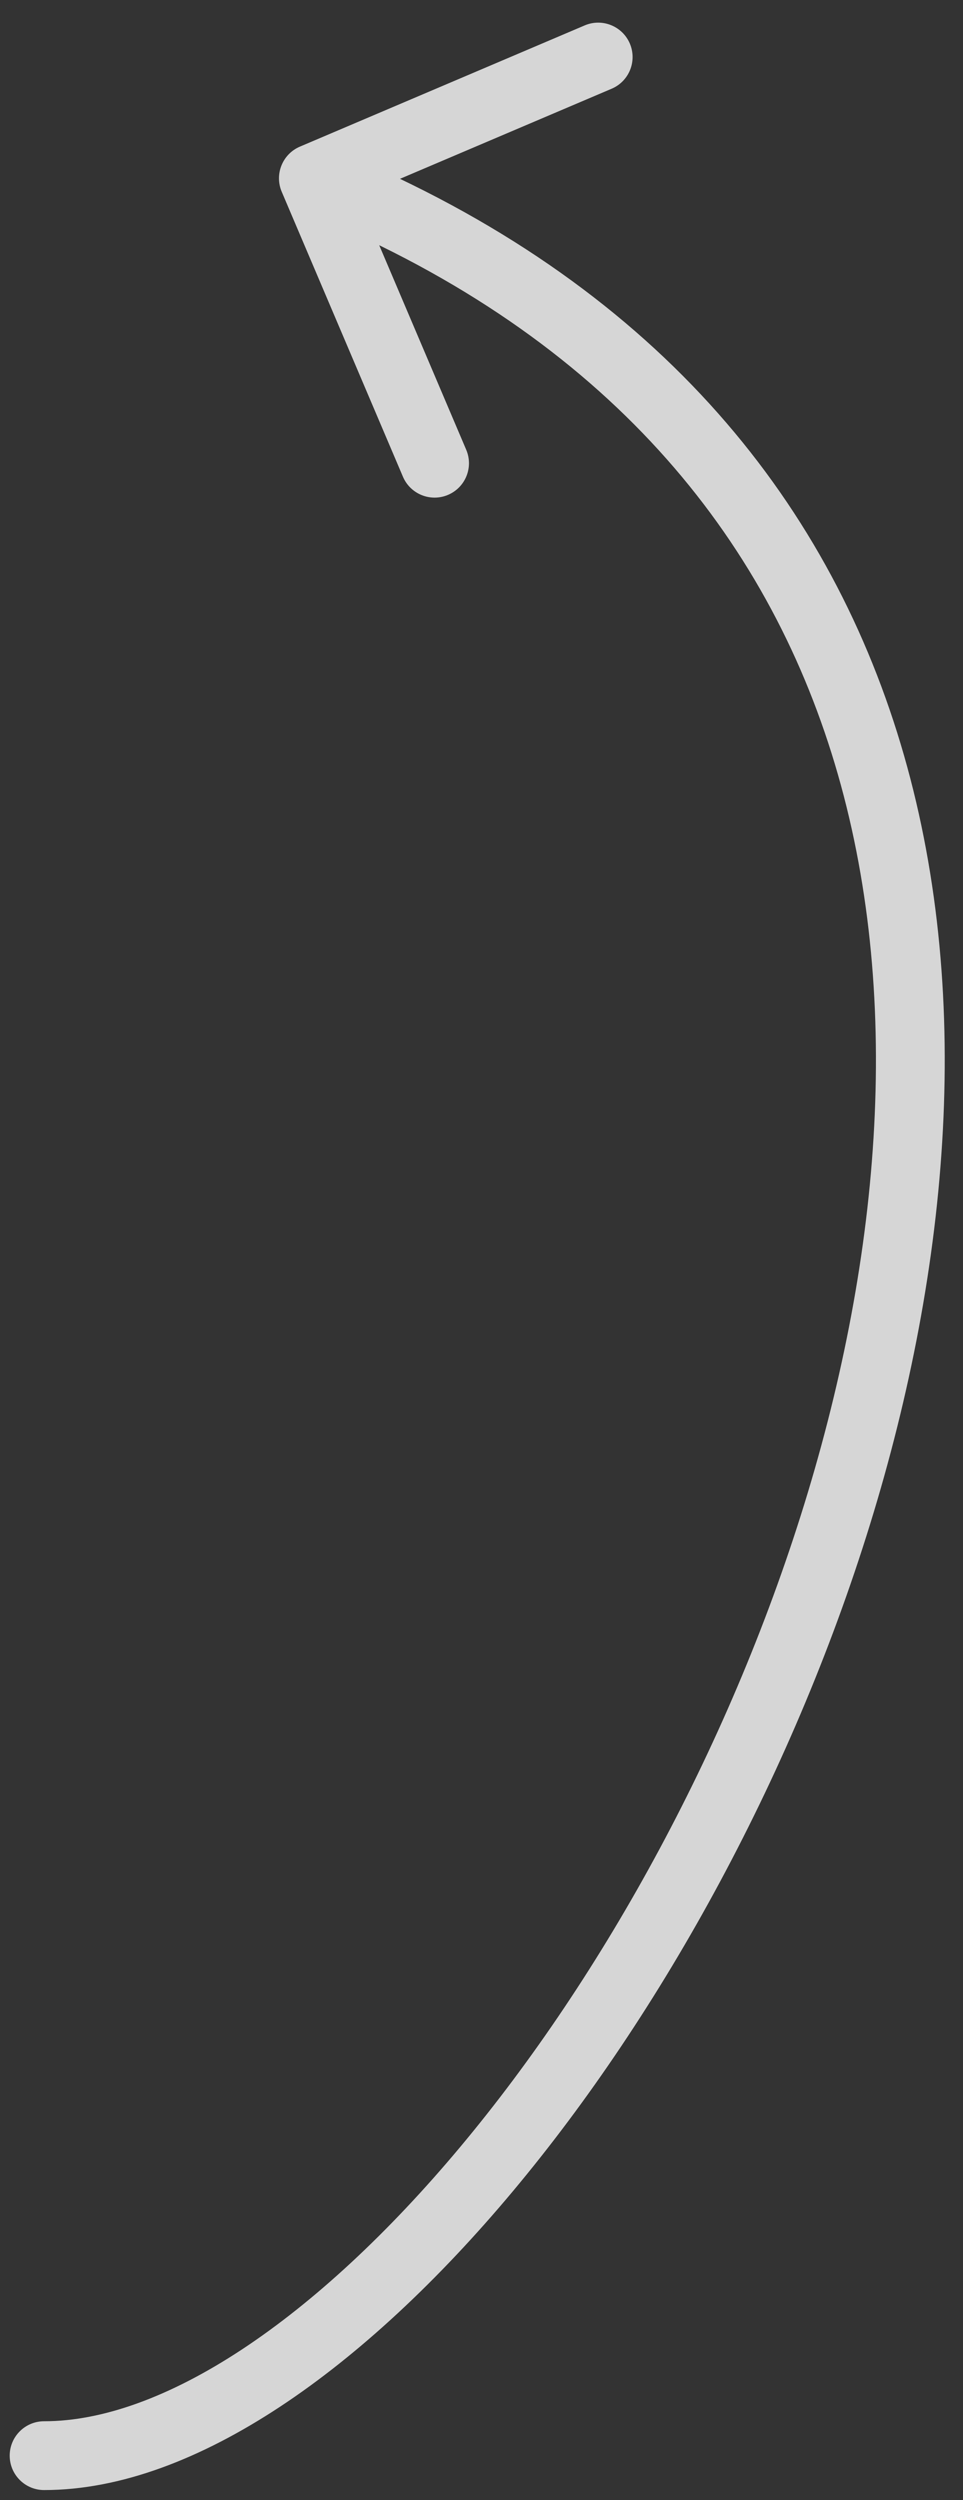
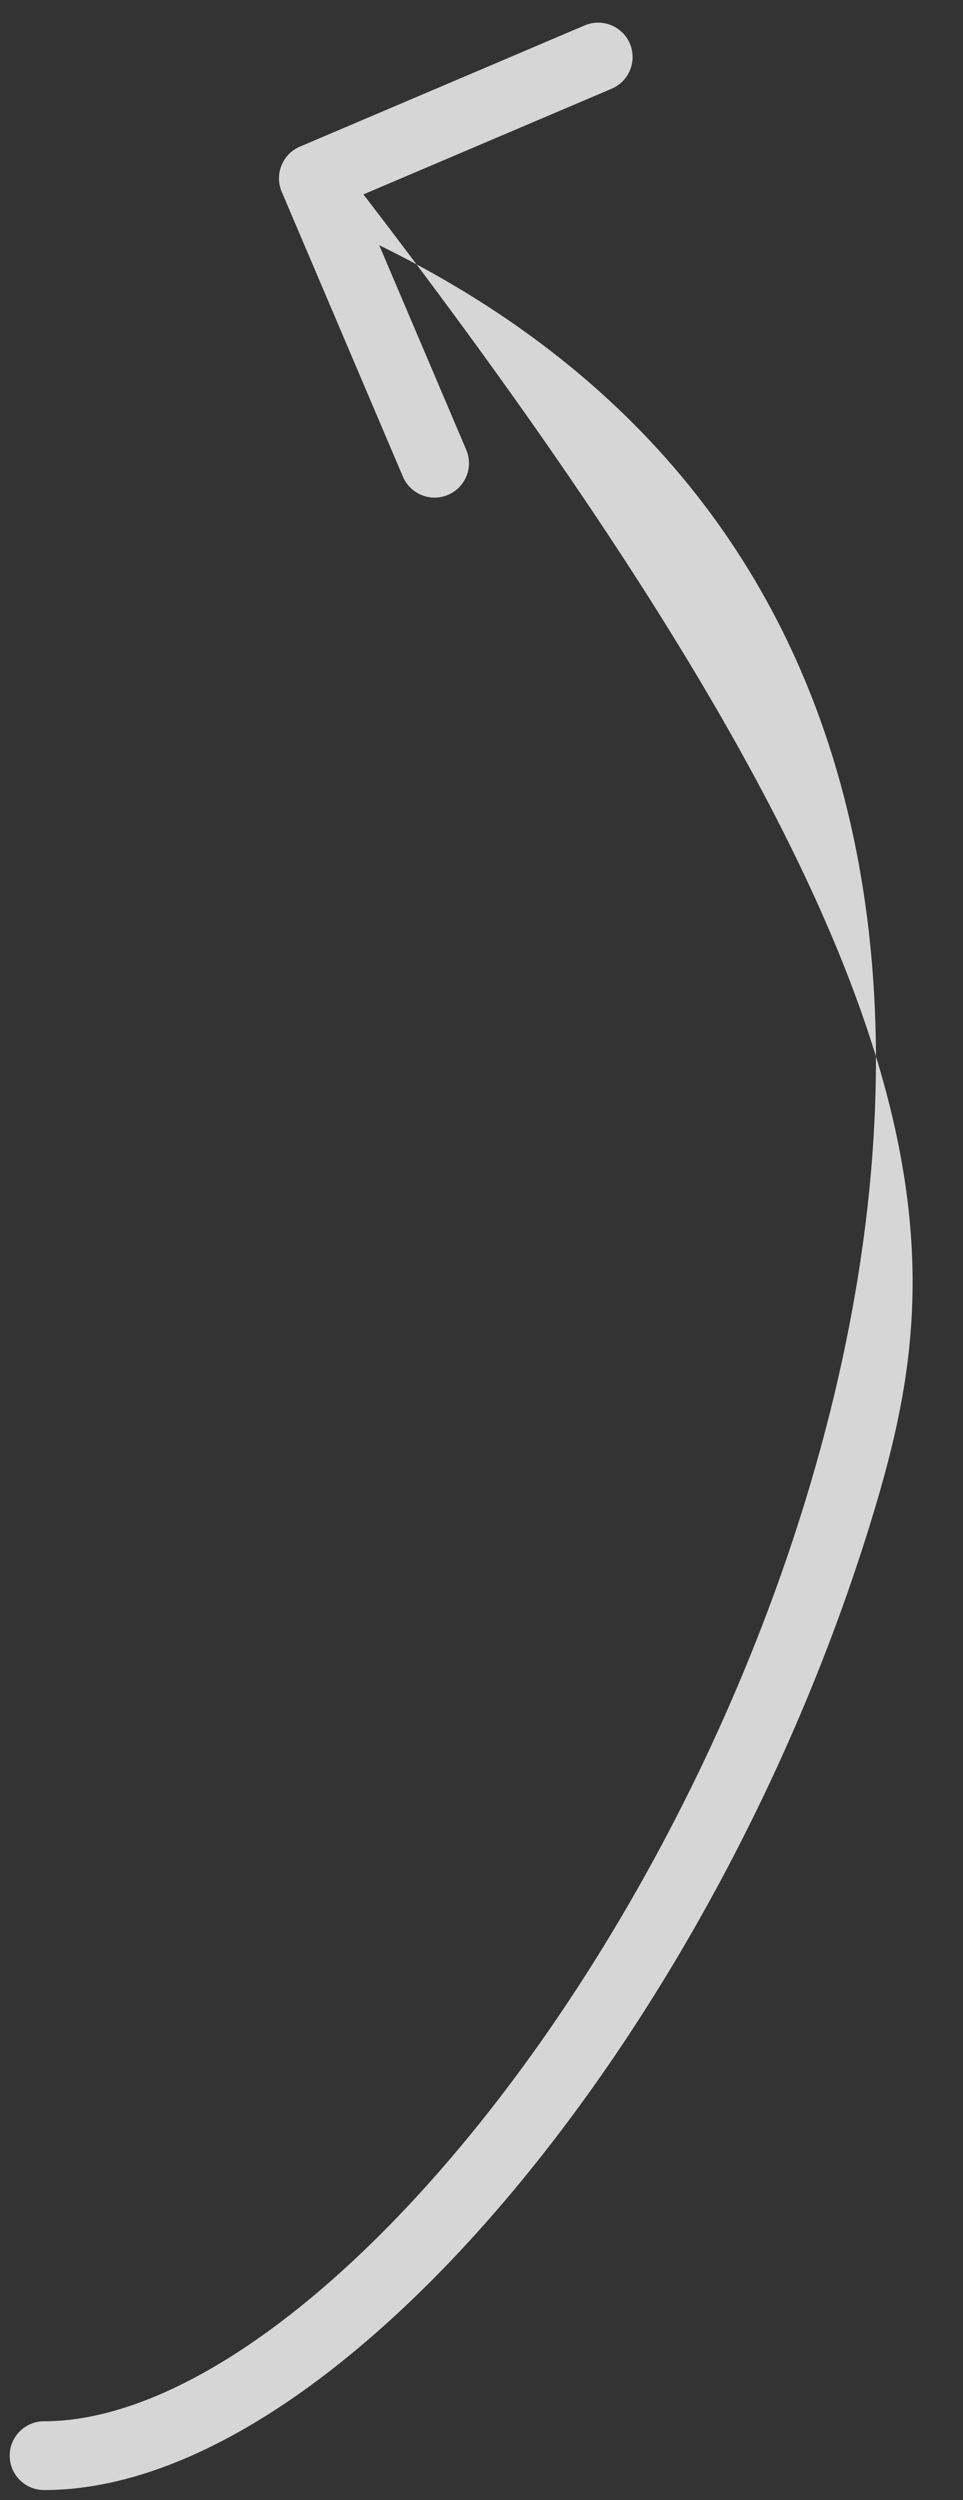
<svg xmlns="http://www.w3.org/2000/svg" width="42" height="109" viewBox="0 0 42 109" fill="none">
  <rect x="0" y="0" width="42" height="109" fill="#333333" stroke="none" />
-   <path d="M1.923 108.565C1.094 108.565 0.423 107.894 0.423 107.065C0.423 106.237 1.094 105.565 1.923 105.565V108.565ZM12.287 8.361C11.963 7.599 12.318 6.718 13.08 6.393L25.502 1.107C26.264 0.783 27.145 1.138 27.47 1.9C27.794 2.663 27.439 3.544 26.677 3.868L15.635 8.567L20.333 19.608C20.658 20.371 20.303 21.252 19.54 21.576C18.778 21.9 17.897 21.545 17.573 20.783L12.287 8.361ZM1.923 107.065V105.565C4.468 105.565 7.408 104.507 10.559 102.43C13.695 100.362 16.94 97.35 20.063 93.617C26.312 86.149 31.958 75.938 35.236 65.063C38.517 54.179 39.387 42.764 36.261 32.824C33.156 22.95 26.067 14.388 13.107 9.165L13.667 7.774L14.228 6.382C27.989 11.928 35.738 21.162 39.123 31.924C42.487 42.62 41.499 54.682 38.108 65.929C34.715 77.184 28.878 87.758 22.364 95.542C19.107 99.435 15.651 102.666 12.21 104.934C8.783 107.193 5.268 108.565 1.923 108.565V107.065Z" fill="white" fill-opacity="0.8" />
+   <path d="M1.923 108.565C1.094 108.565 0.423 107.894 0.423 107.065C0.423 106.237 1.094 105.565 1.923 105.565V108.565ZM12.287 8.361C11.963 7.599 12.318 6.718 13.08 6.393L25.502 1.107C26.264 0.783 27.145 1.138 27.47 1.9C27.794 2.663 27.439 3.544 26.677 3.868L15.635 8.567L20.333 19.608C20.658 20.371 20.303 21.252 19.54 21.576C18.778 21.9 17.897 21.545 17.573 20.783L12.287 8.361ZM1.923 107.065V105.565C4.468 105.565 7.408 104.507 10.559 102.43C13.695 100.362 16.94 97.35 20.063 93.617C26.312 86.149 31.958 75.938 35.236 65.063C38.517 54.179 39.387 42.764 36.261 32.824C33.156 22.95 26.067 14.388 13.107 9.165L13.667 7.774L14.228 6.382C42.487 42.62 41.499 54.682 38.108 65.929C34.715 77.184 28.878 87.758 22.364 95.542C19.107 99.435 15.651 102.666 12.21 104.934C8.783 107.193 5.268 108.565 1.923 108.565V107.065Z" fill="white" fill-opacity="0.8" />
</svg>